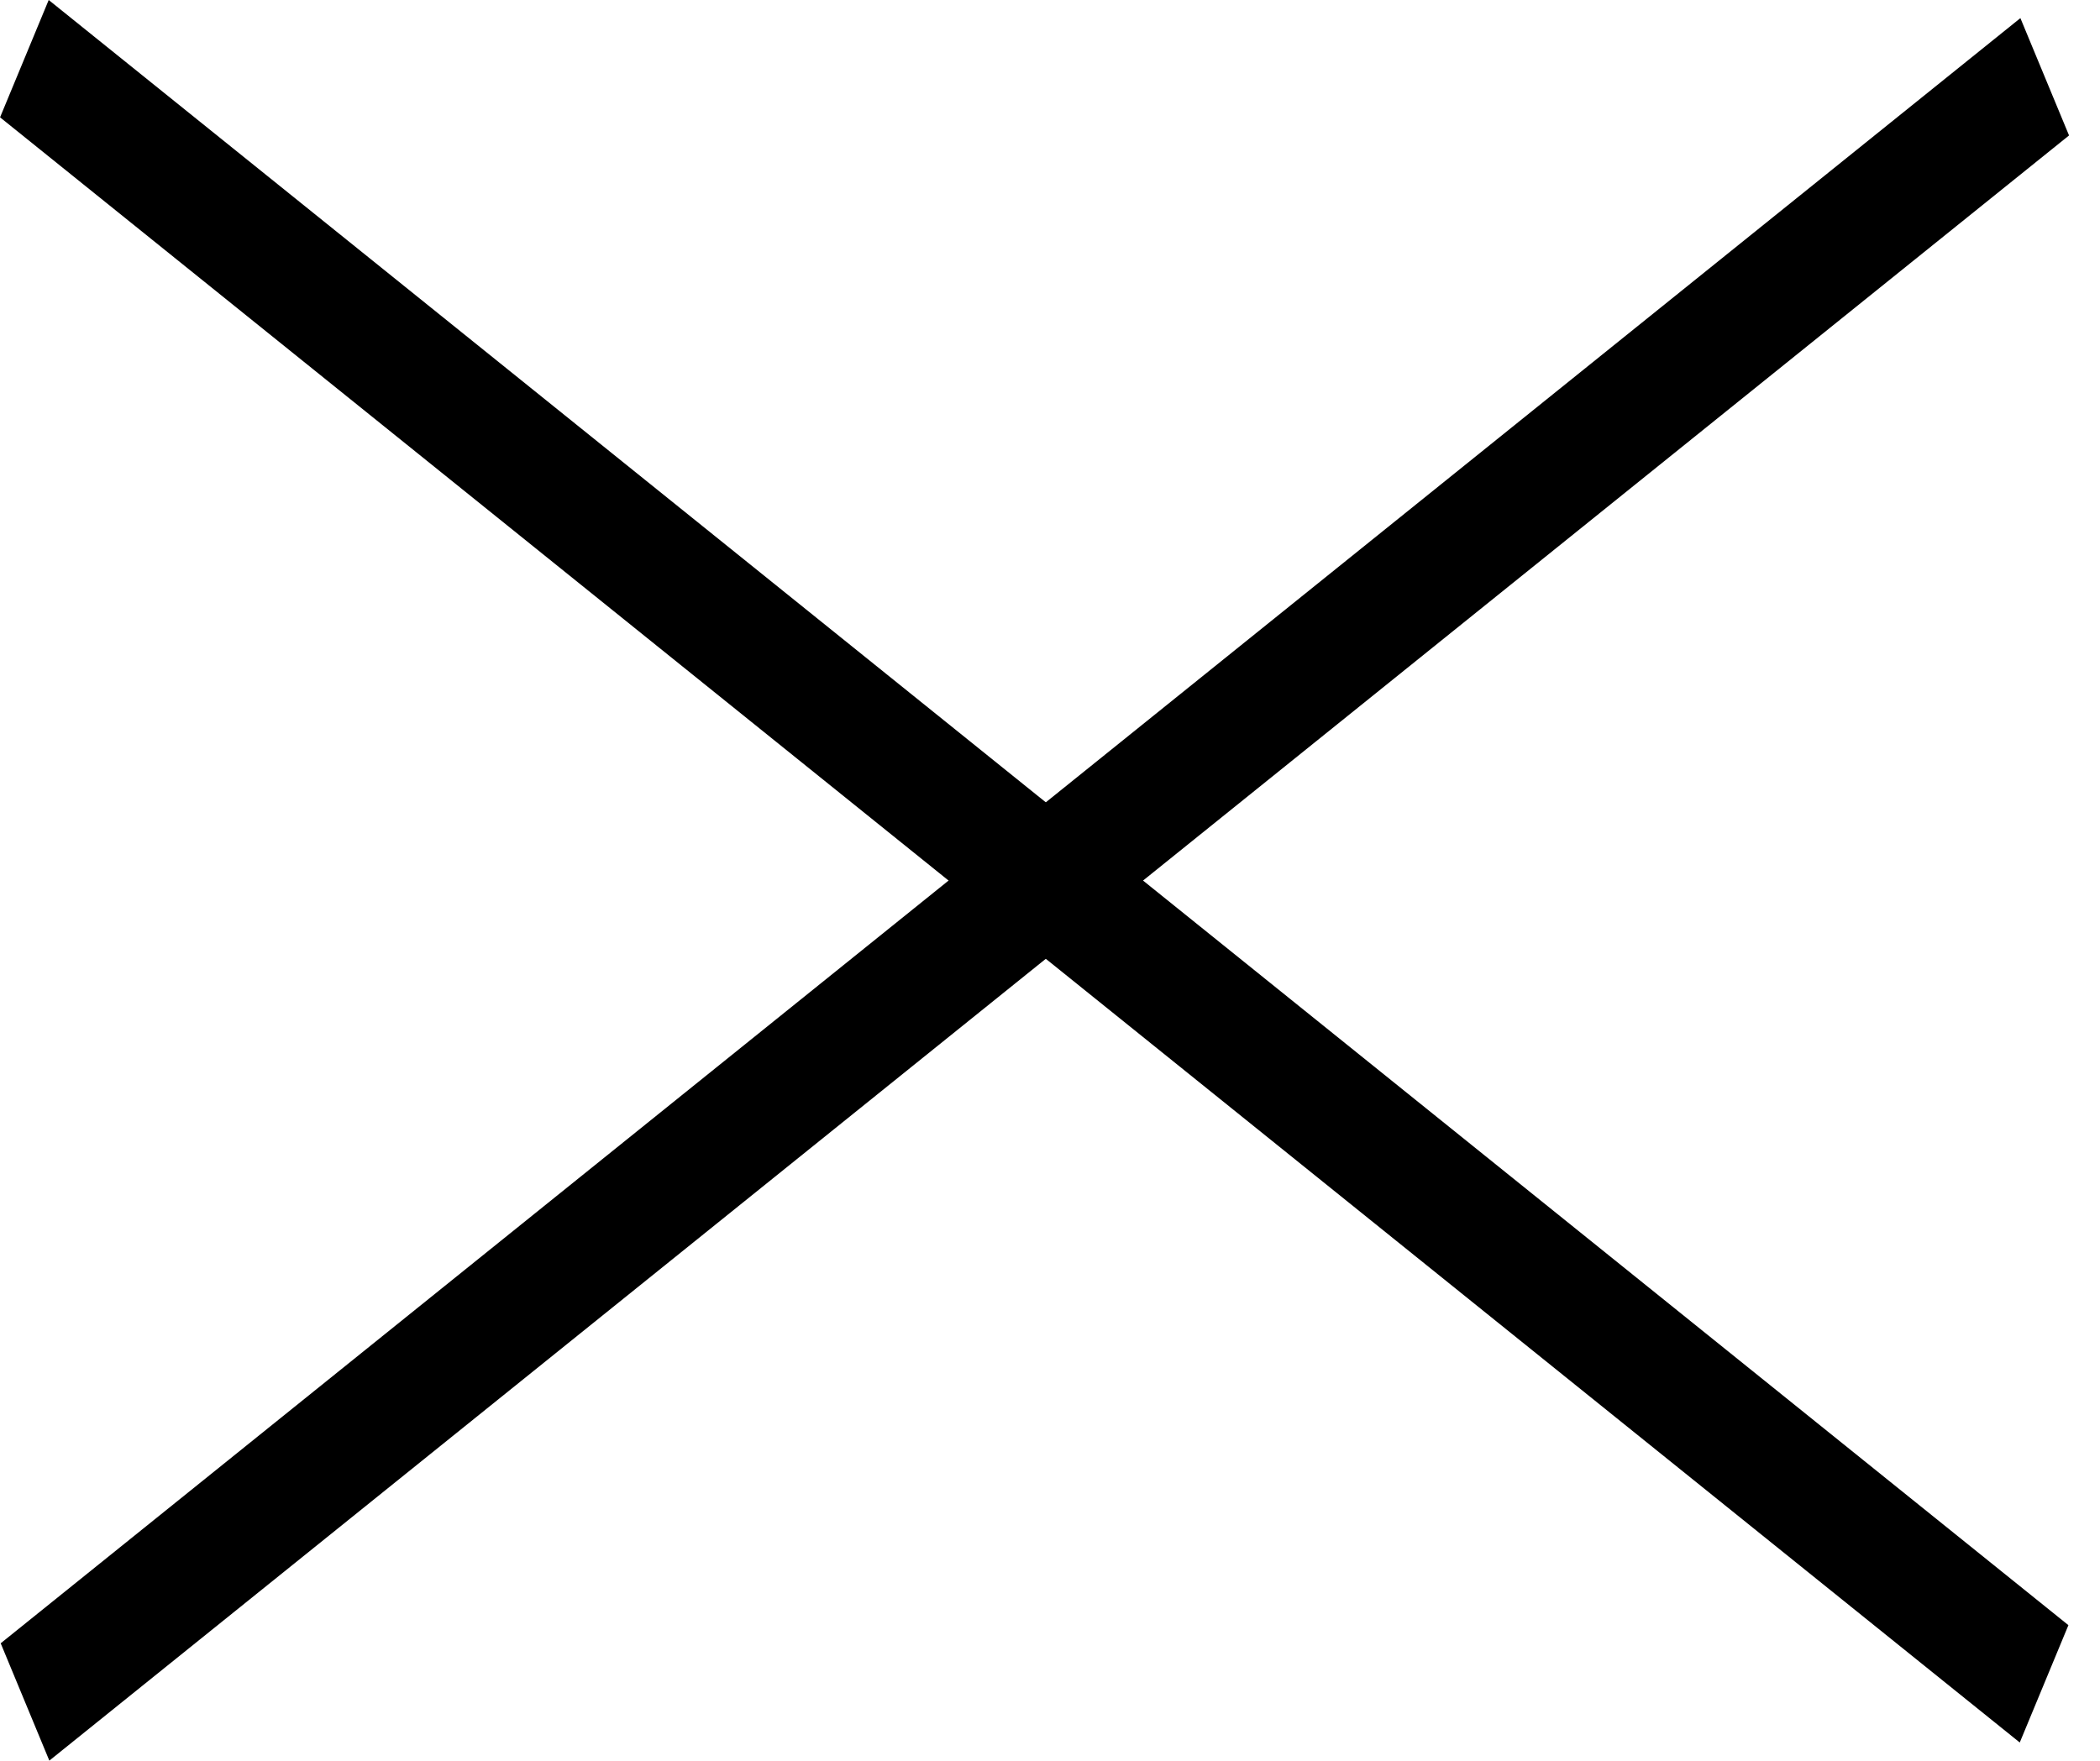
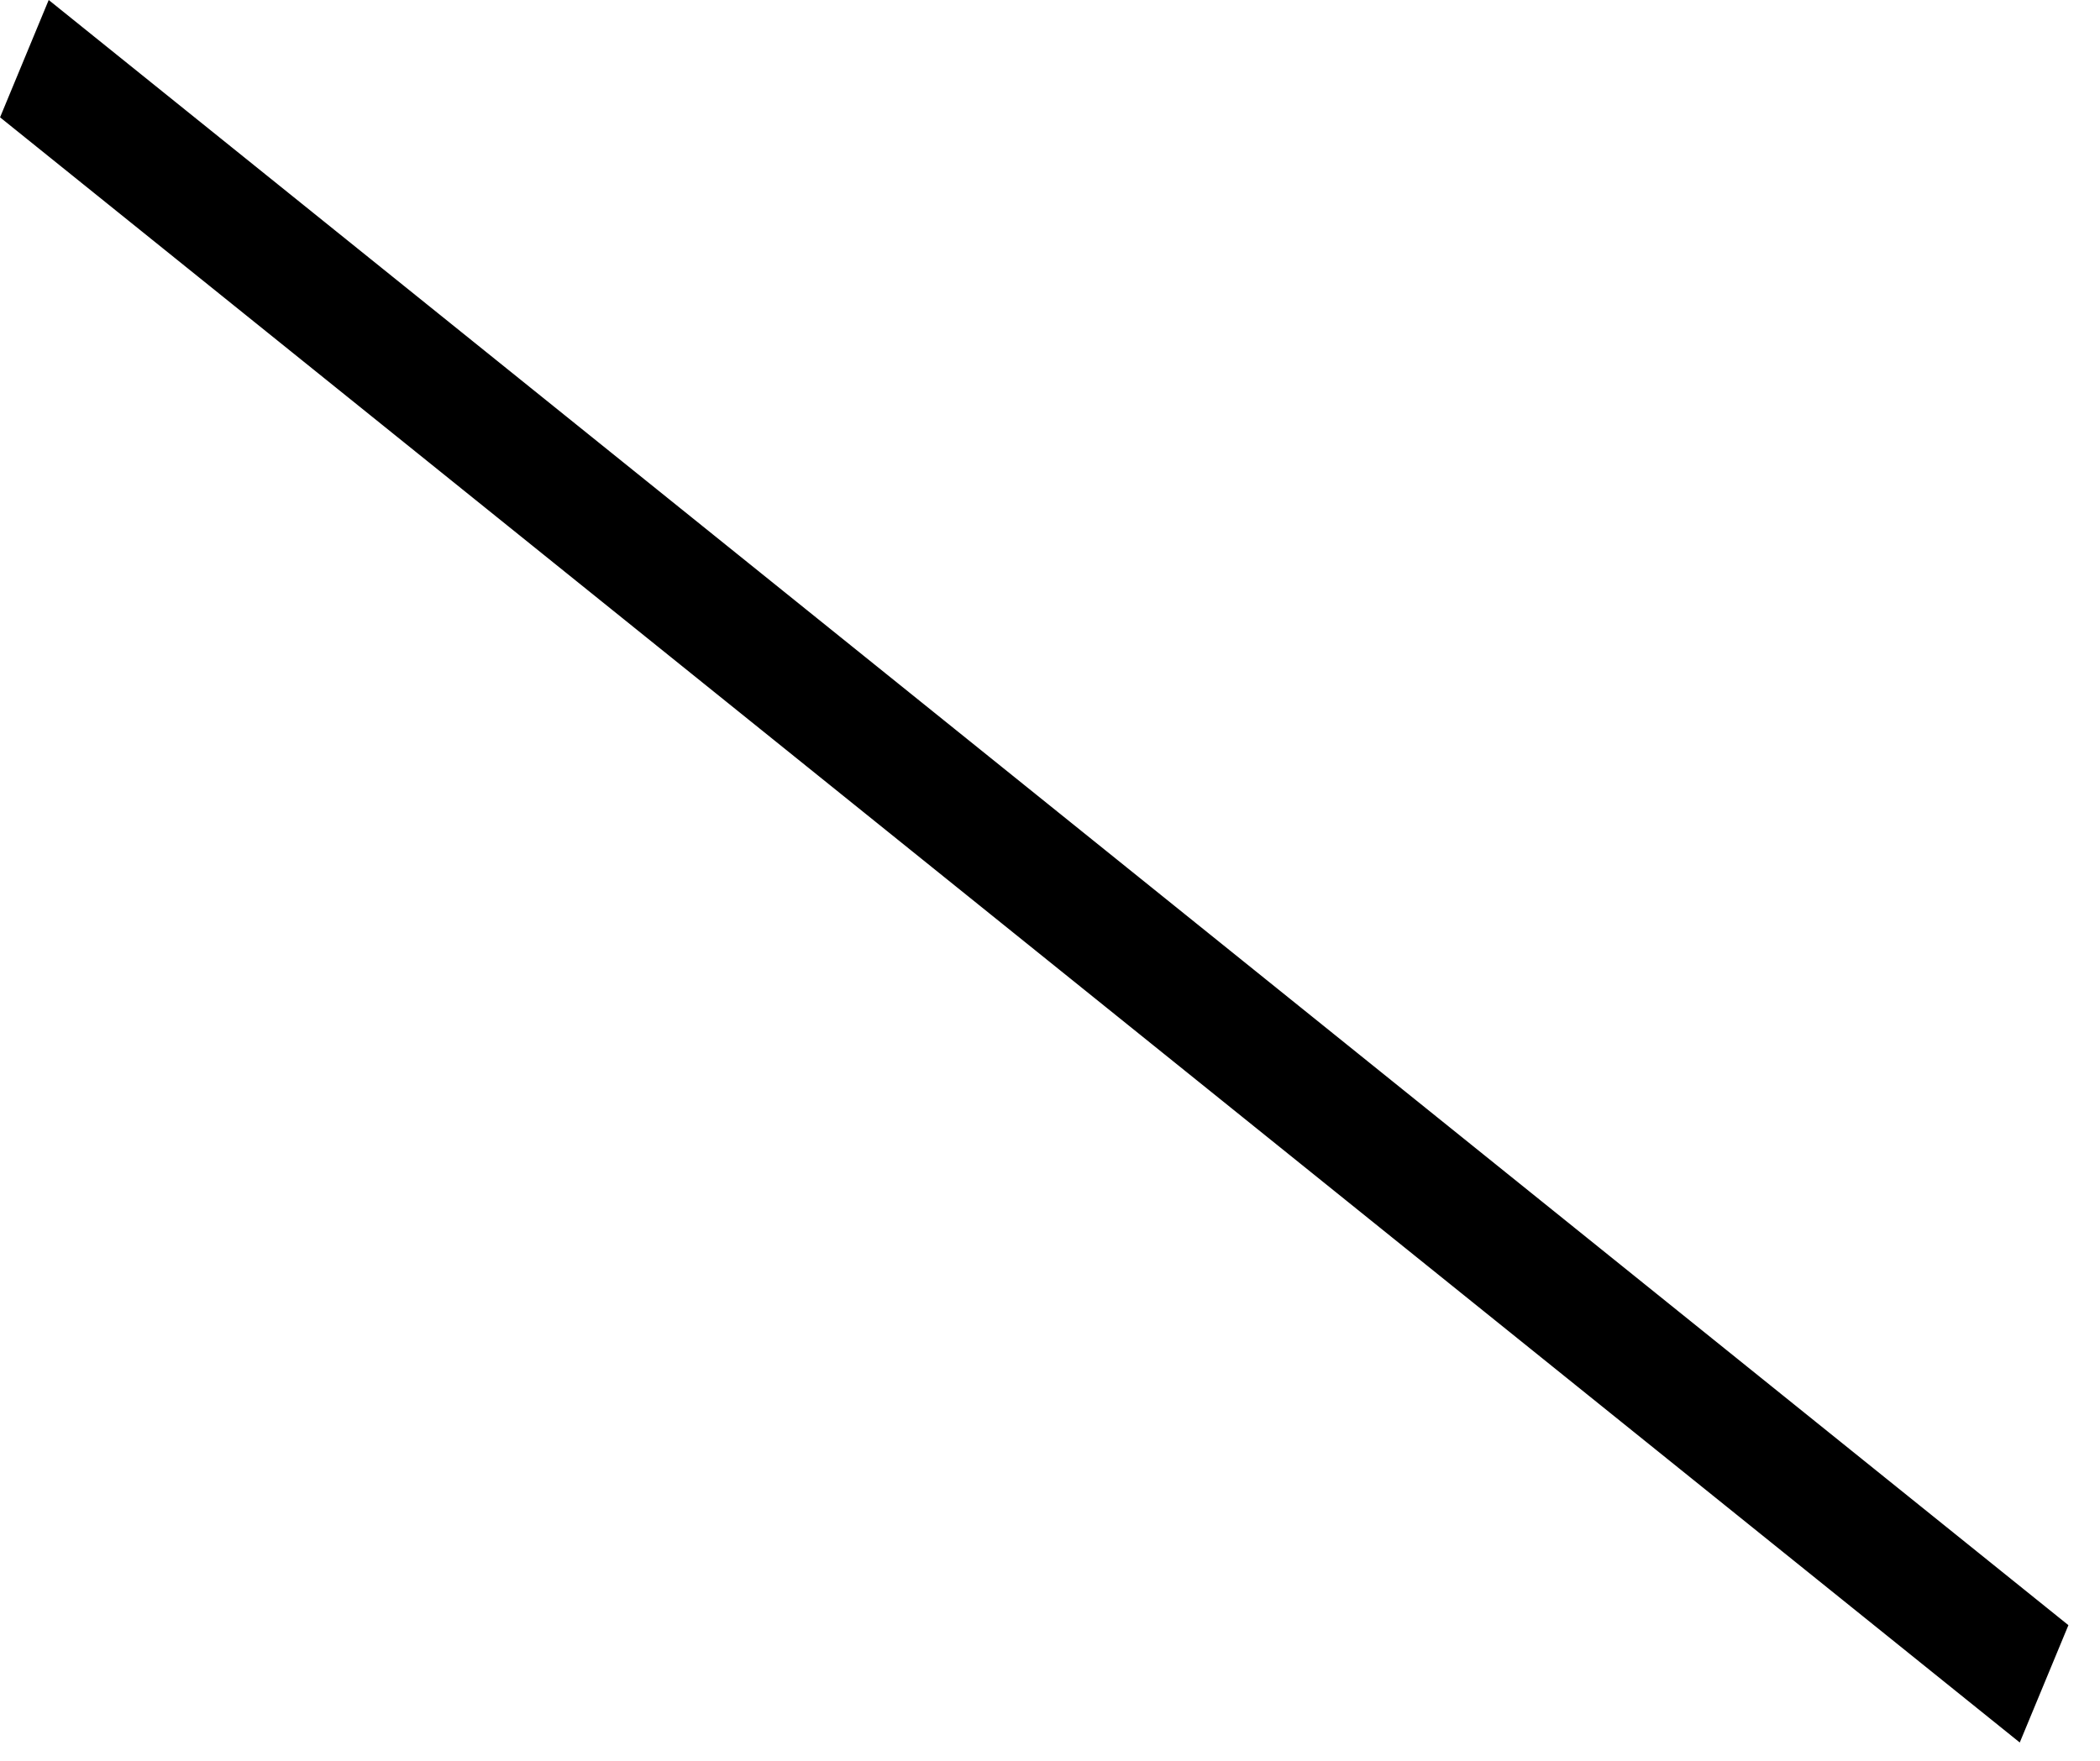
<svg xmlns="http://www.w3.org/2000/svg" width="31" height="26" viewBox="0 0 31 26" fill="none">
-   <rect width="38.273" height="1.875" transform="matrix(-0.779 0.627 -0.383 -0.924 30.543 2)" fill="black" />
  <rect width="38.273" height="1.875" transform="matrix(0.779 0.627 -0.383 0.924 0.719 0)" fill="black" />
</svg>